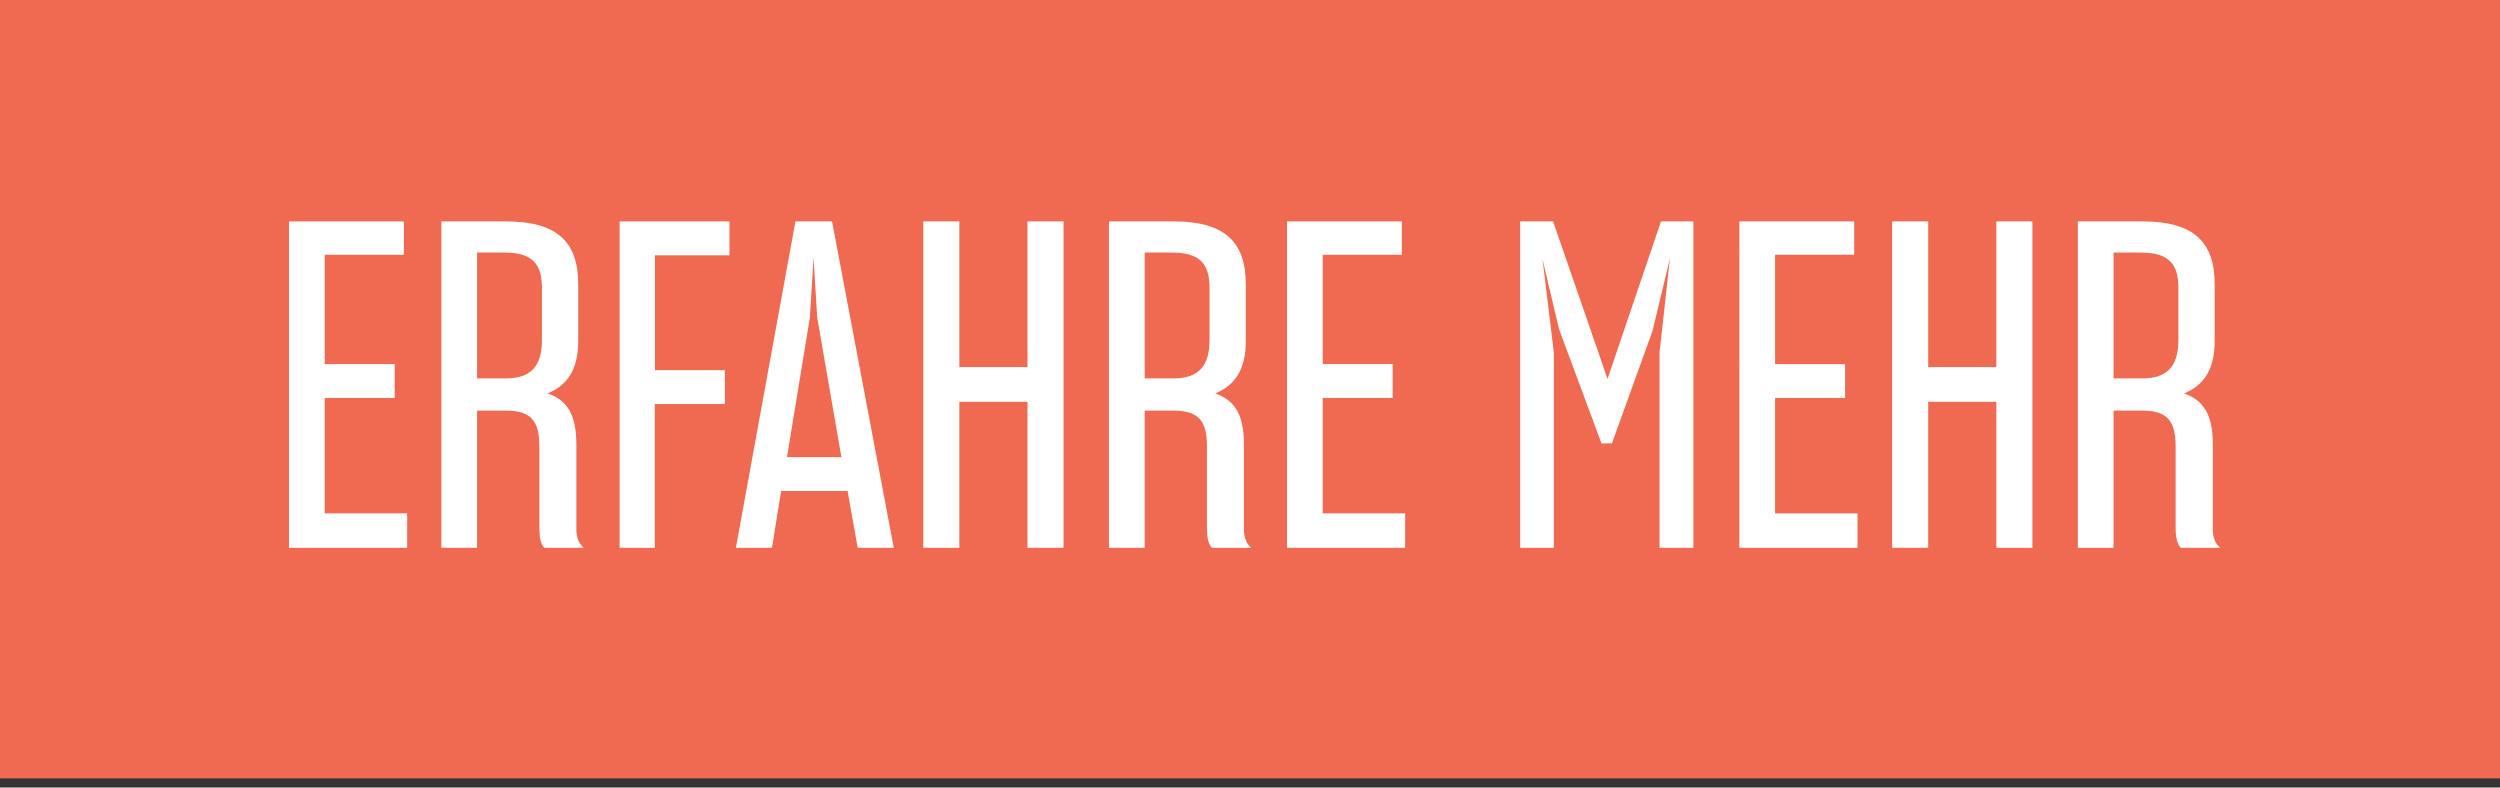
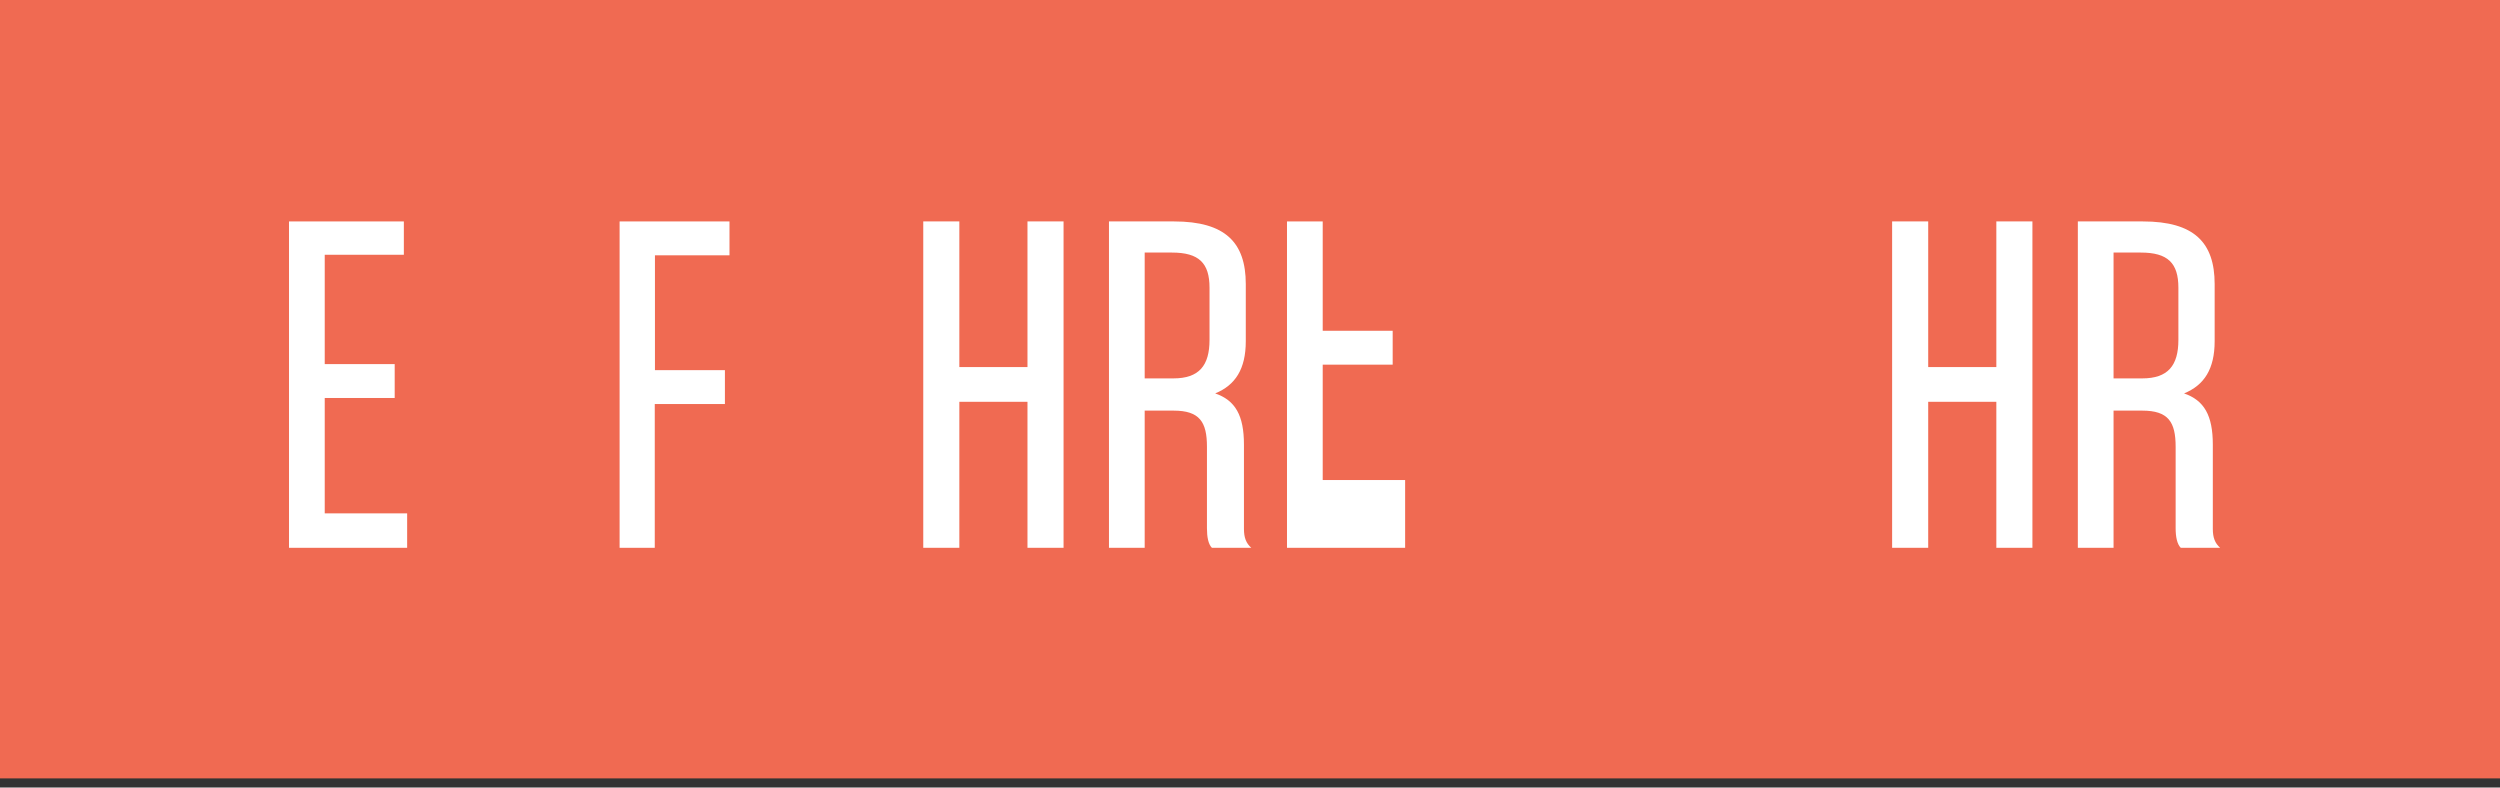
<svg xmlns="http://www.w3.org/2000/svg" id="Tekst" viewBox="0 0 136.5 43" width="100%" height="100%" preserveAspectRatio="none">
  <rect x="0" y="0" width="136.5" height="43" fill="#333333" stroke="none" />
  <defs>
    <style> .cls-1 { fill: #fff; } .cls-2 { fill: #f06a52; } </style>
  </defs>
  <rect class="cls-2" y="-.5" width="137" height="43" />
  <g>
    <path class="cls-1" d="m22.23,29.91h-6.45V12.09h6.27v1.82h-4.32v5.97h3.82v1.85h-3.82v6.3h4.5v1.88Z" />
-     <path class="cls-1" d="m26.05,22.41v7.5h-1.95V12.09h3.55c2.8,0,3.92,1.15,3.92,3.42v3.12c0,1.52-.57,2.4-1.67,2.85,1.1.38,1.57,1.2,1.57,2.8v4.6c0,.48.12.78.4,1.03h-2.15c-.2-.2-.27-.6-.27-1.07v-4.45c0-1.35-.4-1.97-1.82-1.97h-1.57Zm0-8.62v6.87h1.57c1.4,0,1.97-.7,1.97-2.1v-2.85c0-1.35-.58-1.92-2.05-1.92h-1.5Z" />
    <path class="cls-1" d="m35.75,22.06v7.85h-1.92V12.09h6v1.85h-4.07v6.27h3.82v1.85h-3.82Z" />
-     <path class="cls-1" d="m46.27,26.81h-3.62l-.5,3.1h-1.97l3.25-17.82h2l3.37,17.82h-1.97l-.55-3.1Zm-3.3-1.85h2.97l-1.32-7.62-.2-3.27-.2,3.27-1.25,7.62Z" />
    <path class="cls-1" d="m56.1,21.94h-3.72v7.97h-1.97V12.09h1.97v7.95h3.72v-7.95h1.97v17.82h-1.97v-7.97Z" />
    <path class="cls-1" d="m62.5,22.41v7.5h-1.95V12.09h3.55c2.8,0,3.92,1.15,3.92,3.42v3.12c0,1.52-.57,2.4-1.67,2.85,1.1.38,1.57,1.2,1.57,2.8v4.6c0,.48.12.78.4,1.03h-2.15c-.2-.2-.27-.6-.27-1.07v-4.45c0-1.35-.4-1.97-1.82-1.97h-1.57Zm0-8.62v6.87h1.57c1.4,0,1.97-.7,1.97-2.1v-2.85c0-1.35-.58-1.92-2.05-1.92h-1.5Z" />
-     <path class="cls-1" d="m76.72,29.91h-6.45V12.09h6.27v1.82h-4.32v5.97h3.82v1.85h-3.82v6.3h4.5v1.88Z" />
-     <path class="cls-1" d="m84.85,29.91h-1.85V12.09h1.8l2.97,8.6,2.92-8.6h1.77v17.82h-1.85v-10.65l.57-5.17-.95,3.97-2.22,6.15h-.57l-2.32-6.25-.9-3.82.62,5.12v10.65Z" />
-     <path class="cls-1" d="m101.42,29.91h-6.45V12.09h6.27v1.82h-4.32v5.97h3.82v1.85h-3.82v6.3h4.5v1.88Z" />
+     <path class="cls-1" d="m76.72,29.91h-6.45V12.09h6.27h-4.32v5.97h3.82v1.85h-3.82v6.3h4.5v1.88Z" />
    <path class="cls-1" d="m109,21.94h-3.72v7.97h-1.97V12.09h1.97v7.95h3.72v-7.95h1.97v17.82h-1.97v-7.97Z" />
    <path class="cls-1" d="m115.4,22.41v7.5h-1.95V12.09h3.55c2.8,0,3.92,1.15,3.92,3.42v3.12c0,1.52-.57,2.4-1.67,2.85,1.1.38,1.57,1.2,1.57,2.8v4.6c0,.48.12.78.4,1.03h-2.15c-.2-.2-.28-.6-.28-1.07v-4.45c0-1.35-.4-1.97-1.82-1.97h-1.57Zm0-8.62v6.87h1.57c1.4,0,1.97-.7,1.97-2.1v-2.85c0-1.35-.58-1.92-2.05-1.92h-1.5Z" />
  </g>
</svg>